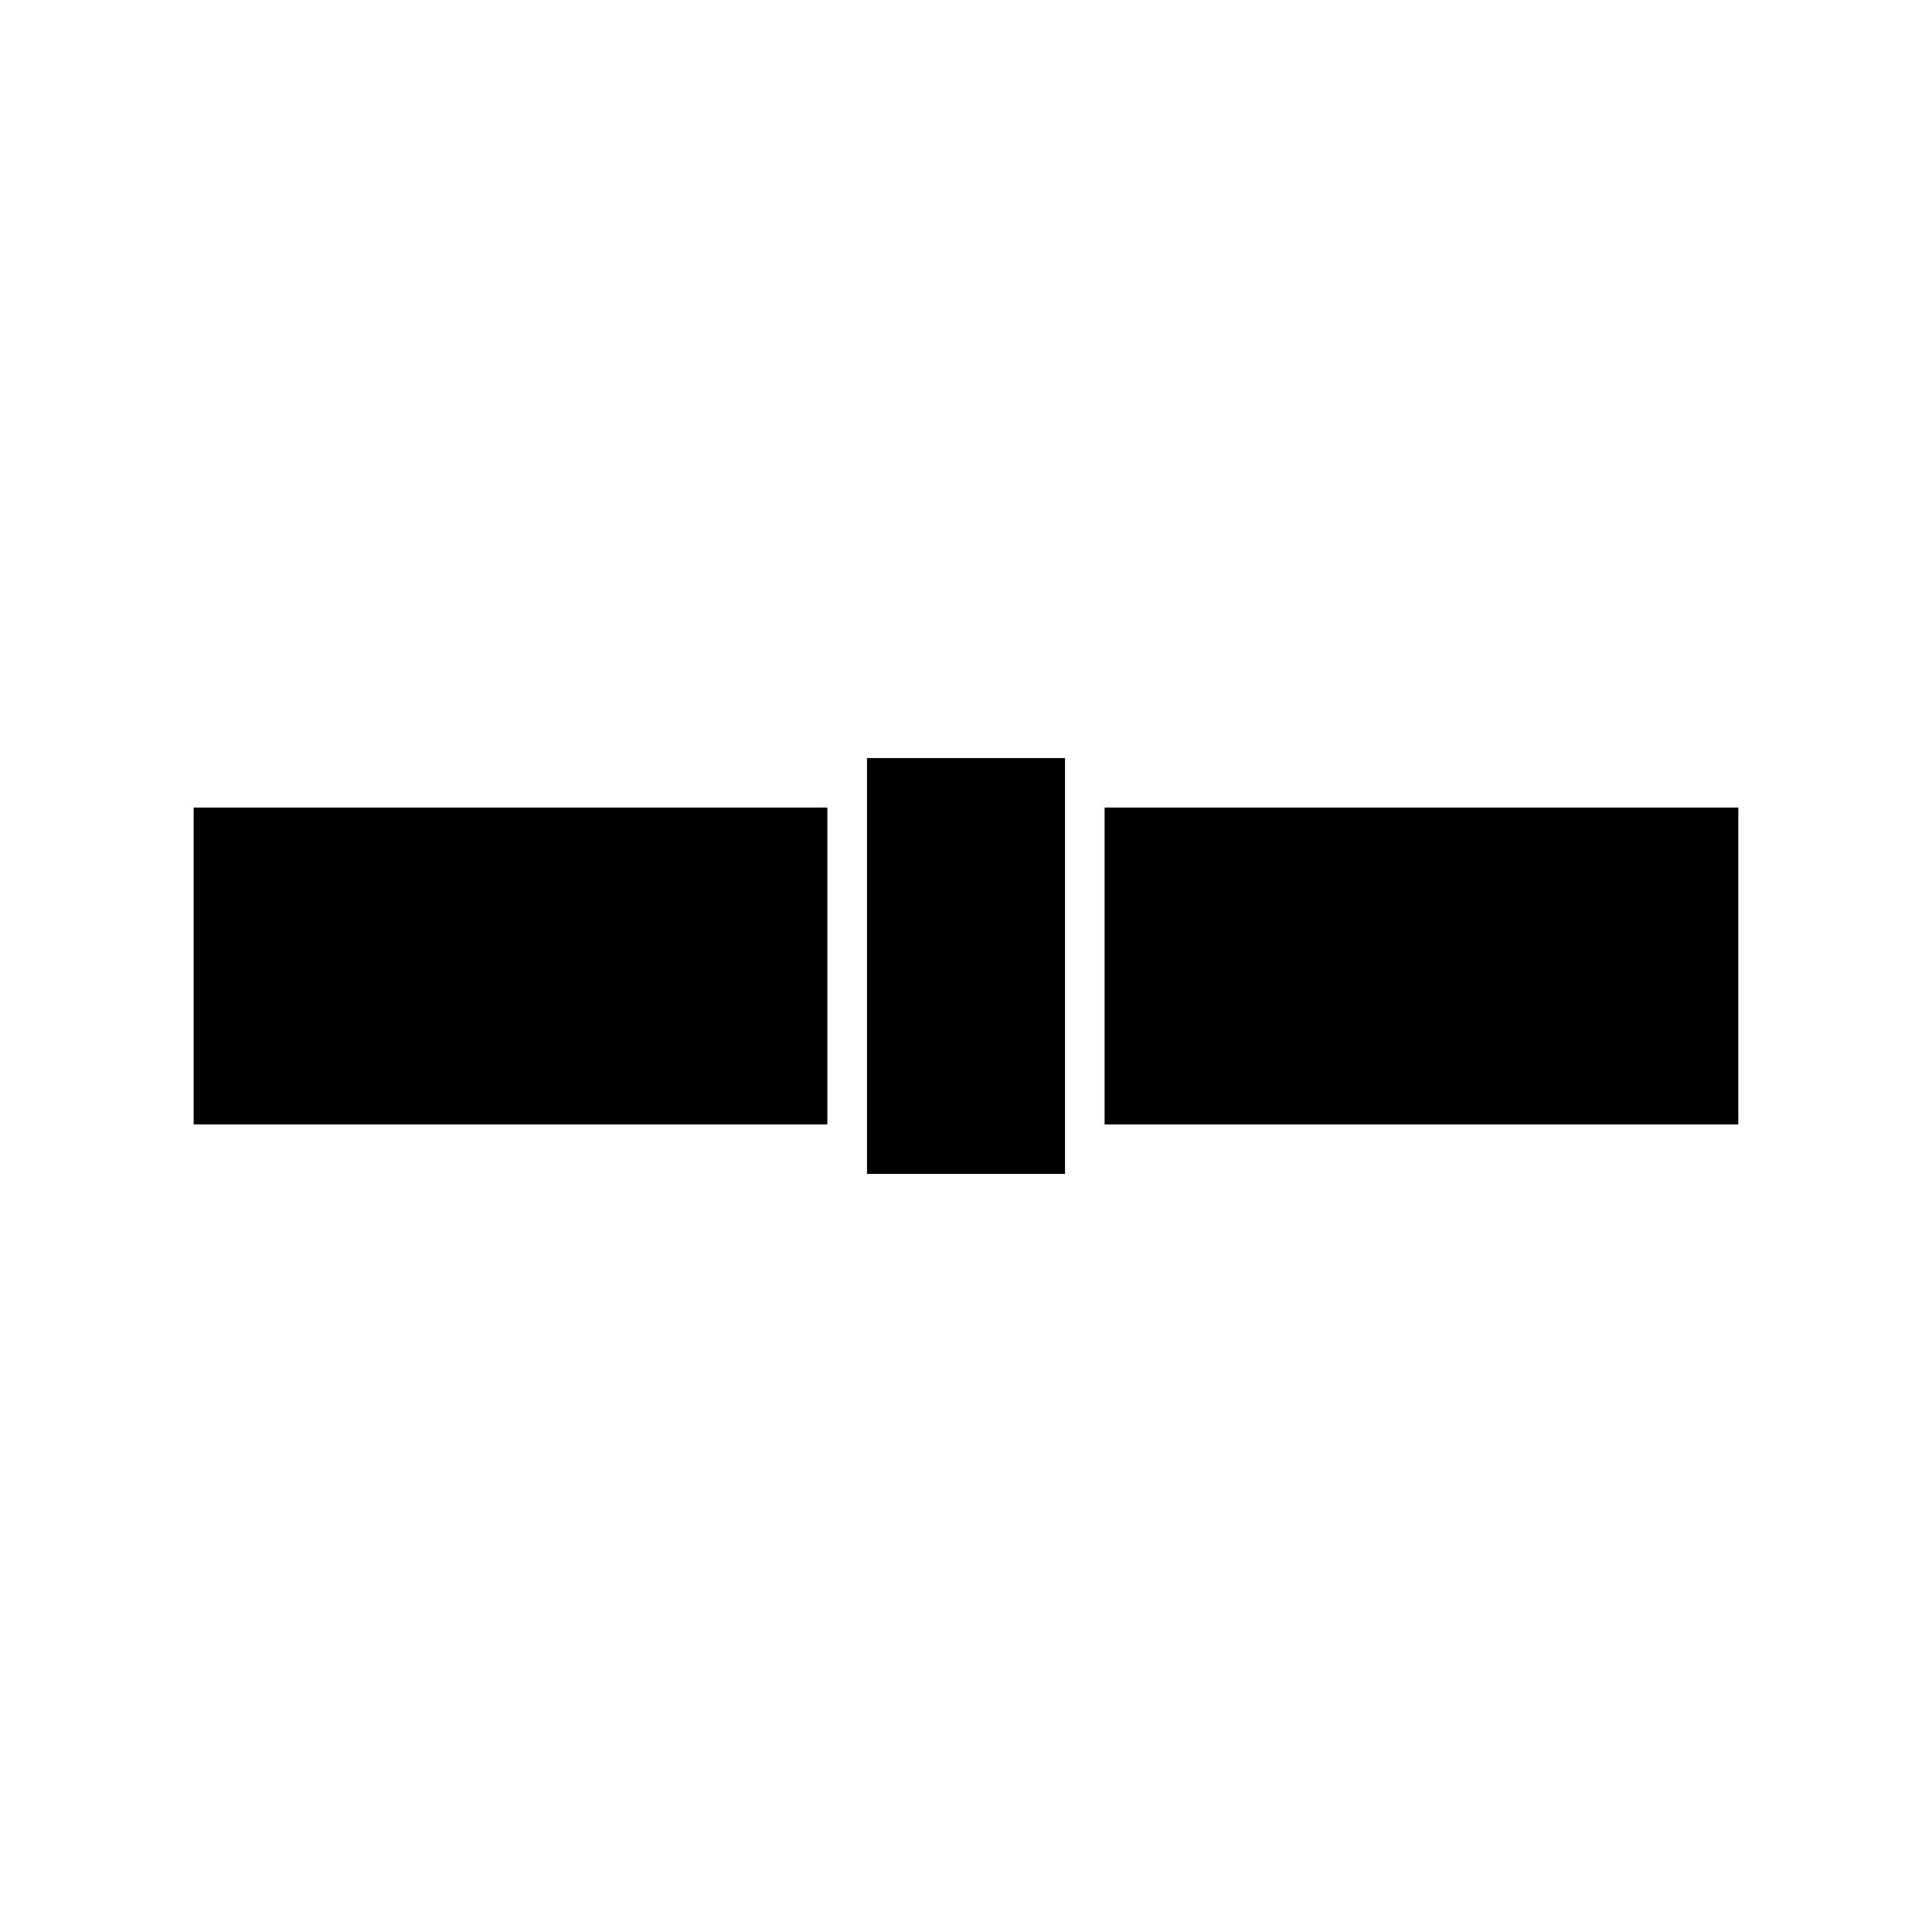
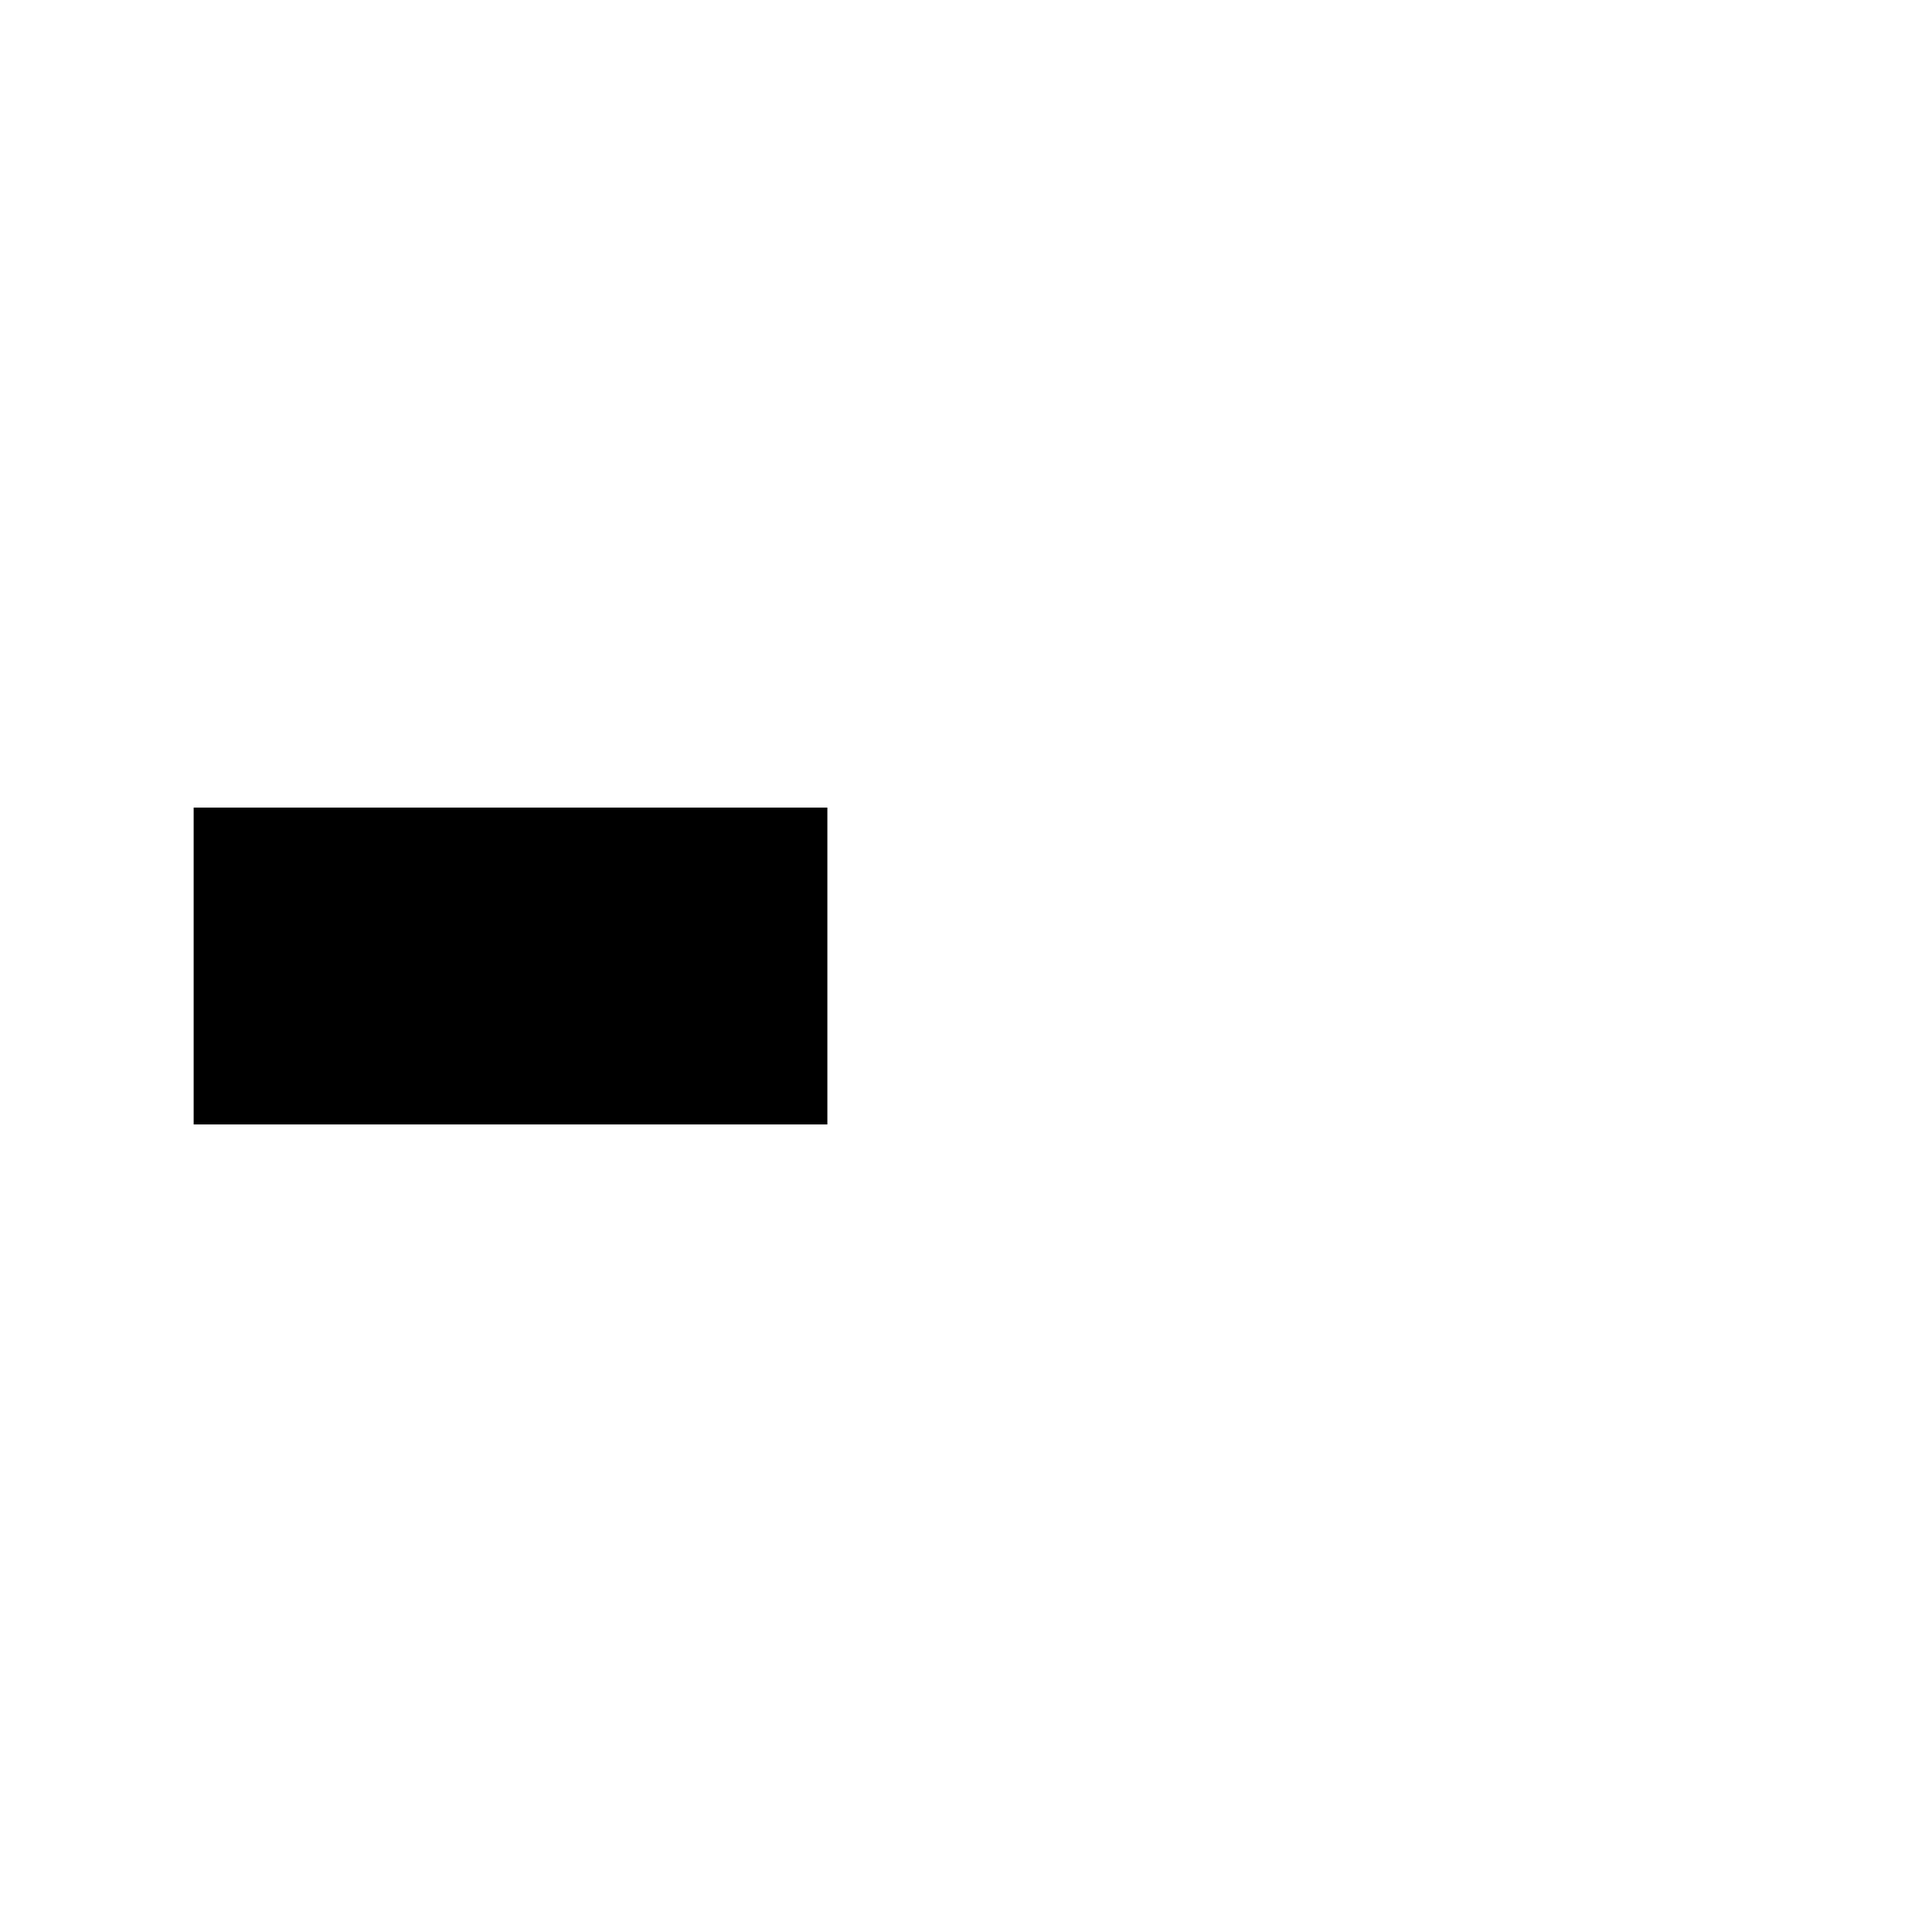
<svg xmlns="http://www.w3.org/2000/svg" fill="#000000" width="800px" height="800px" version="1.1" viewBox="144 144 512 512">
  <g>
    <path d="m195.32 358.02h167.94v83.969h-167.94z" />
-     <path d="m373.76 344.89h52.48v110.21h-52.48z" />
-     <path d="m436.73 358.02h167.94v83.969h-167.94z" />
  </g>
</svg>